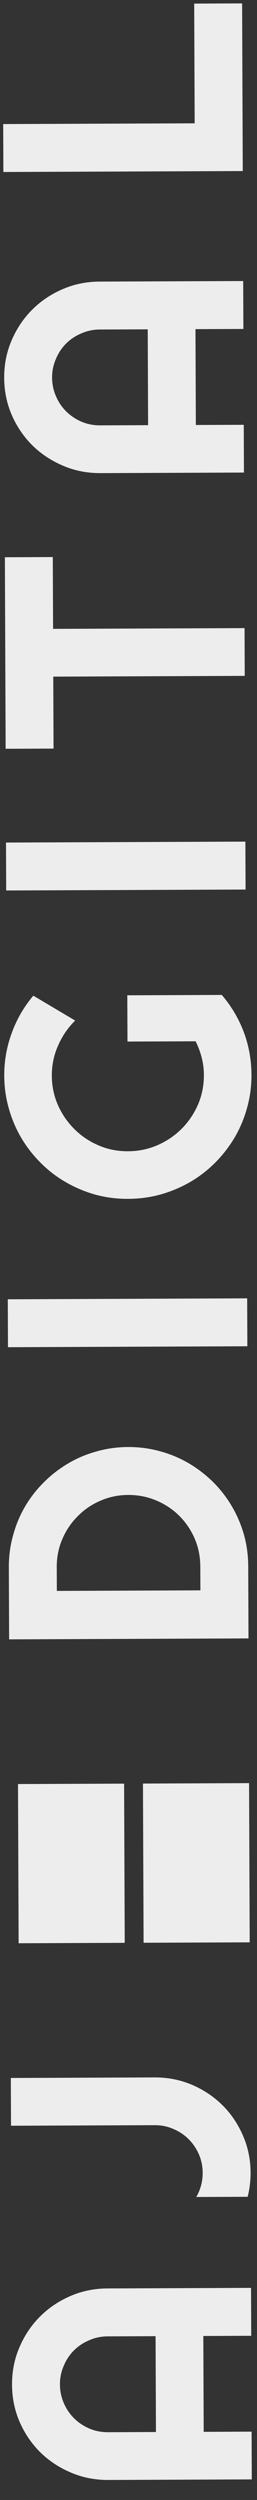
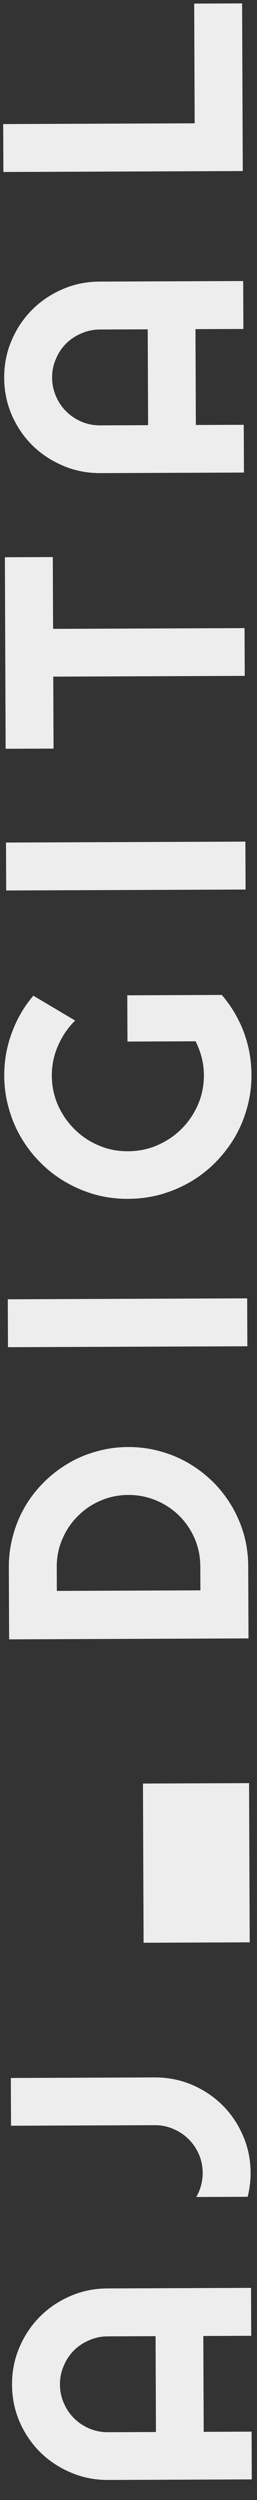
<svg xmlns="http://www.w3.org/2000/svg" width="218" height="2120" viewBox="0 0 218 2120" fill="none">
  <rect x="0" y="0" width="218" height="2120" fill="#333333" stroke="none" />
  <path d="M131.965 1981.08L91.326 1981.24C85.756 1981.26 80.521 1982.37 75.621 1984.56C70.626 1986.66 66.294 1989.55 62.627 1993.25C58.96 1996.94 56.098 2001.3 54.041 2006.31C51.889 2011.23 50.823 2016.47 50.845 2022.04C50.867 2027.61 51.973 2032.89 54.164 2037.89C56.26 2042.79 59.156 2047.07 62.852 2050.74C66.548 2054.4 70.902 2057.31 75.914 2059.47C80.831 2061.52 86.074 2062.54 91.644 2062.52L132.283 2062.36L131.965 1981.08ZM212.943 1940.13L213.102 1980.76L172.463 1980.92L172.781 2062.2L213.42 2062.04L213.578 2102.54L91.802 2103.02C80.568 2103.06 70.034 2100.98 60.2 2096.77C50.271 2092.56 41.611 2086.84 34.22 2079.6C26.828 2072.26 20.988 2063.69 16.702 2053.89C12.415 2044 10.25 2033.43 10.206 2022.2C10.162 2010.96 12.245 2000.43 16.454 1990.6C20.664 1980.67 26.436 1972.01 33.77 1964.62C41.104 1957.22 49.719 1951.38 59.615 1947.1C69.416 1942.81 79.933 1940.65 91.167 1940.6L212.943 1940.13ZM131.107 1761.66C142.341 1761.61 152.922 1763.7 162.85 1767.91C172.685 1772.12 181.298 1777.89 188.69 1785.22C195.987 1792.46 201.779 1801.03 206.066 1810.93C210.352 1820.73 212.517 1831.24 212.561 1842.48C212.588 1849.27 211.765 1856.07 210.092 1862.88L166.479 1863.05C168.261 1860.02 169.617 1856.76 170.547 1853.26C171.478 1849.77 171.936 1846.22 171.922 1842.64C171.9 1837.07 170.841 1831.83 168.745 1826.93C166.554 1821.94 163.611 1817.61 159.915 1813.94C156.219 1810.27 151.913 1807.41 146.996 1805.35C142.078 1803.2 136.835 1802.13 131.265 1802.16L9.347 1802.63L9.189 1762.13L131.107 1761.66ZM108.626 1227.08C117.971 1227.05 126.991 1228.24 135.686 1230.66C144.285 1232.98 152.37 1236.35 159.939 1240.76C167.414 1245.17 174.279 1250.43 180.533 1256.54C186.693 1262.65 192.007 1269.47 196.473 1277.01C200.939 1284.54 204.417 1292.65 206.905 1301.32C209.299 1309.9 210.514 1318.87 210.55 1328.21L210.789 1389.38L7.734 1390.18L7.495 1329.01C7.459 1319.66 8.651 1310.69 11.072 1302.09C13.398 1293.39 16.764 1285.26 21.172 1277.69C25.579 1270.12 30.886 1263.26 37.092 1257.1C43.204 1250.94 50.027 1245.63 57.562 1241.16C65.002 1236.69 73.06 1233.26 81.736 1230.87C90.317 1228.38 99.28 1227.12 108.626 1227.08ZM108.785 1267.72C100.383 1267.75 92.507 1269.39 85.156 1272.63C77.805 1275.77 71.403 1280.14 65.949 1285.73C60.401 1291.23 56.037 1297.71 52.856 1305.18C49.676 1312.56 48.102 1320.45 48.134 1328.85L48.214 1349.1L169.99 1348.62L169.911 1328.37C169.878 1319.97 168.29 1312.09 165.146 1304.74C161.907 1297.3 157.539 1290.85 152.042 1285.39C146.451 1279.85 139.968 1275.53 132.592 1272.44C125.122 1269.26 117.186 1267.69 108.785 1267.72ZM209.662 1101L209.821 1141.64L6.766 1142.43L6.607 1101.8L209.662 1101ZM188.123 843.708C196.184 853.117 202.408 863.618 206.796 875.213C211.09 886.807 213.261 898.882 213.31 911.437C213.348 921.066 212.11 930.37 209.596 939.348C207.176 948.231 203.716 956.552 199.215 964.31C194.62 972.069 189.172 979.171 182.872 985.615C176.478 992.059 169.42 997.562 161.697 1002.12C153.879 1006.69 145.491 1010.26 136.533 1012.84C127.575 1015.33 118.281 1016.6 108.652 1016.63C99.023 1016.67 89.767 1015.48 80.884 1013.06C72.001 1010.55 63.679 1007.04 55.921 1002.54C48.068 998.036 40.967 992.589 34.617 986.194C28.172 979.8 22.669 972.742 18.108 965.019C13.546 957.296 10.021 949.002 7.532 940.138C4.948 931.18 3.637 921.886 3.6 912.258C3.551 899.702 5.675 887.611 9.972 875.982C14.174 864.355 20.269 853.805 28.256 844.333L63.739 865.435C57.533 871.596 52.699 878.695 49.238 886.732C45.682 894.77 43.921 903.226 43.956 912.1C43.991 920.973 45.722 929.321 49.151 937.143C52.58 944.871 57.232 951.649 63.108 957.479C68.889 963.31 75.704 967.909 83.553 971.276C91.307 974.645 99.621 976.311 108.494 976.277C117.462 976.242 125.857 974.509 133.679 971.08C141.501 967.651 148.327 962.999 154.157 957.123C159.987 951.248 164.586 944.433 167.954 936.679C171.322 928.83 172.989 920.469 172.954 911.595C172.934 906.498 172.301 901.544 171.055 896.734C169.809 891.925 168.092 887.353 165.904 883.019L108.131 883.245L107.977 844.022L188.123 843.708ZM208.147 713.695L208.306 754.335L5.251 755.129L5.092 714.489L208.147 713.695ZM207.439 532.645L207.597 573.143L45.182 573.778L45.42 634.808L4.781 634.967L4.146 472.551L44.785 472.392L45.023 533.28L207.439 532.645ZM125.31 279.271L84.671 279.43C79.101 279.452 73.866 280.558 68.966 282.748C63.971 284.844 59.639 287.741 55.972 291.437C52.305 295.133 49.443 299.486 47.386 304.498C45.233 309.415 44.168 314.658 44.19 320.228C44.212 325.798 45.318 331.08 47.509 336.075C49.605 340.975 52.501 345.259 56.197 348.926C59.893 352.594 64.247 355.503 69.259 357.655C74.175 359.712 79.419 360.73 84.988 360.709L125.628 360.55L125.31 279.271ZM206.288 238.314L206.447 278.954L165.808 279.113L166.126 360.391L206.765 360.232L206.923 400.73L85.147 401.206C73.913 401.25 63.379 399.167 53.545 394.958C43.616 390.748 34.956 385.024 27.564 377.784C20.172 370.449 14.333 361.882 10.047 352.081C5.76 342.185 3.595 331.621 3.551 320.387C3.507 309.153 5.59 298.619 9.799 288.785C14.009 278.857 19.78 270.196 27.115 262.804C34.449 255.412 43.064 249.573 52.96 245.286C62.761 241 73.278 238.834 84.512 238.791L206.288 238.314ZM205.367 2.889L205.923 145.056L2.868 145.85L2.709 105.211L165.125 104.576L164.728 3.048L205.367 2.889Z" fill="#EDEDED" />
-   <rect x="15.801" y="1647.88" width="135" height="90" transform="rotate(-90.224 15.801 1647.88)" fill="#EDEDED" />
  <rect x="121.801" y="1647.46" width="135" height="90" transform="rotate(-90.224 121.801 1647.46)" fill="#EDEDED" />
</svg>